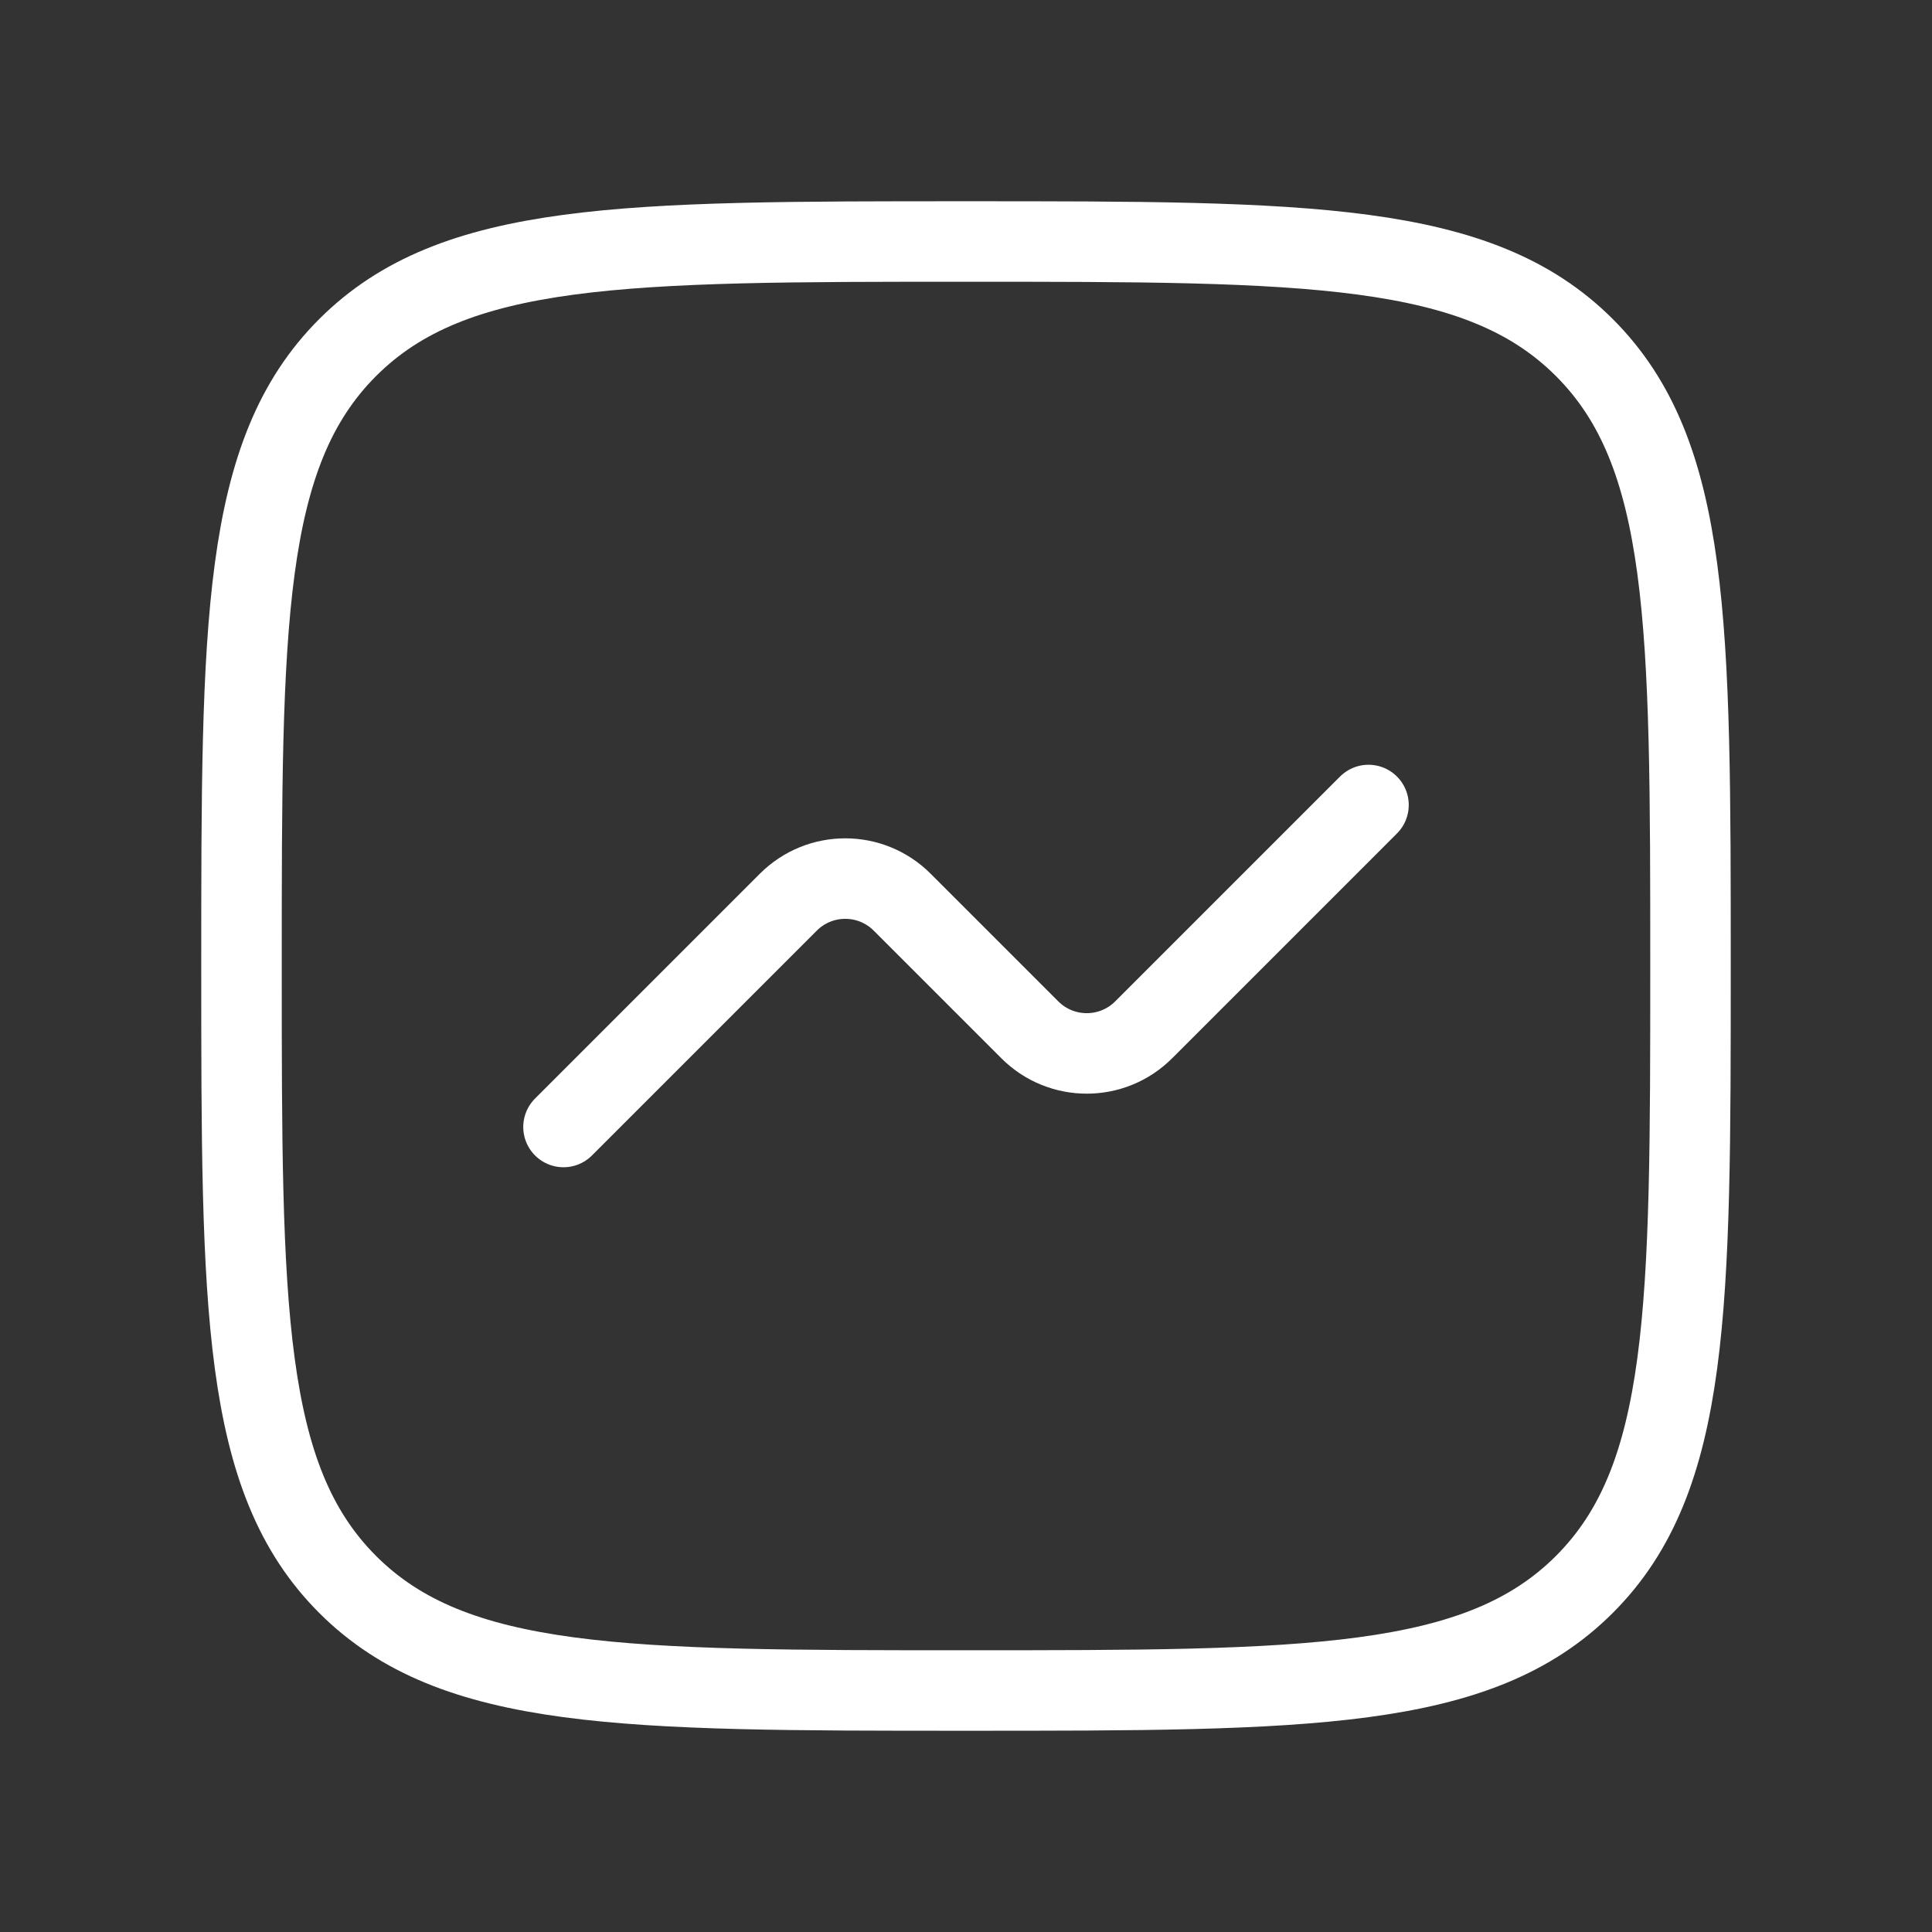
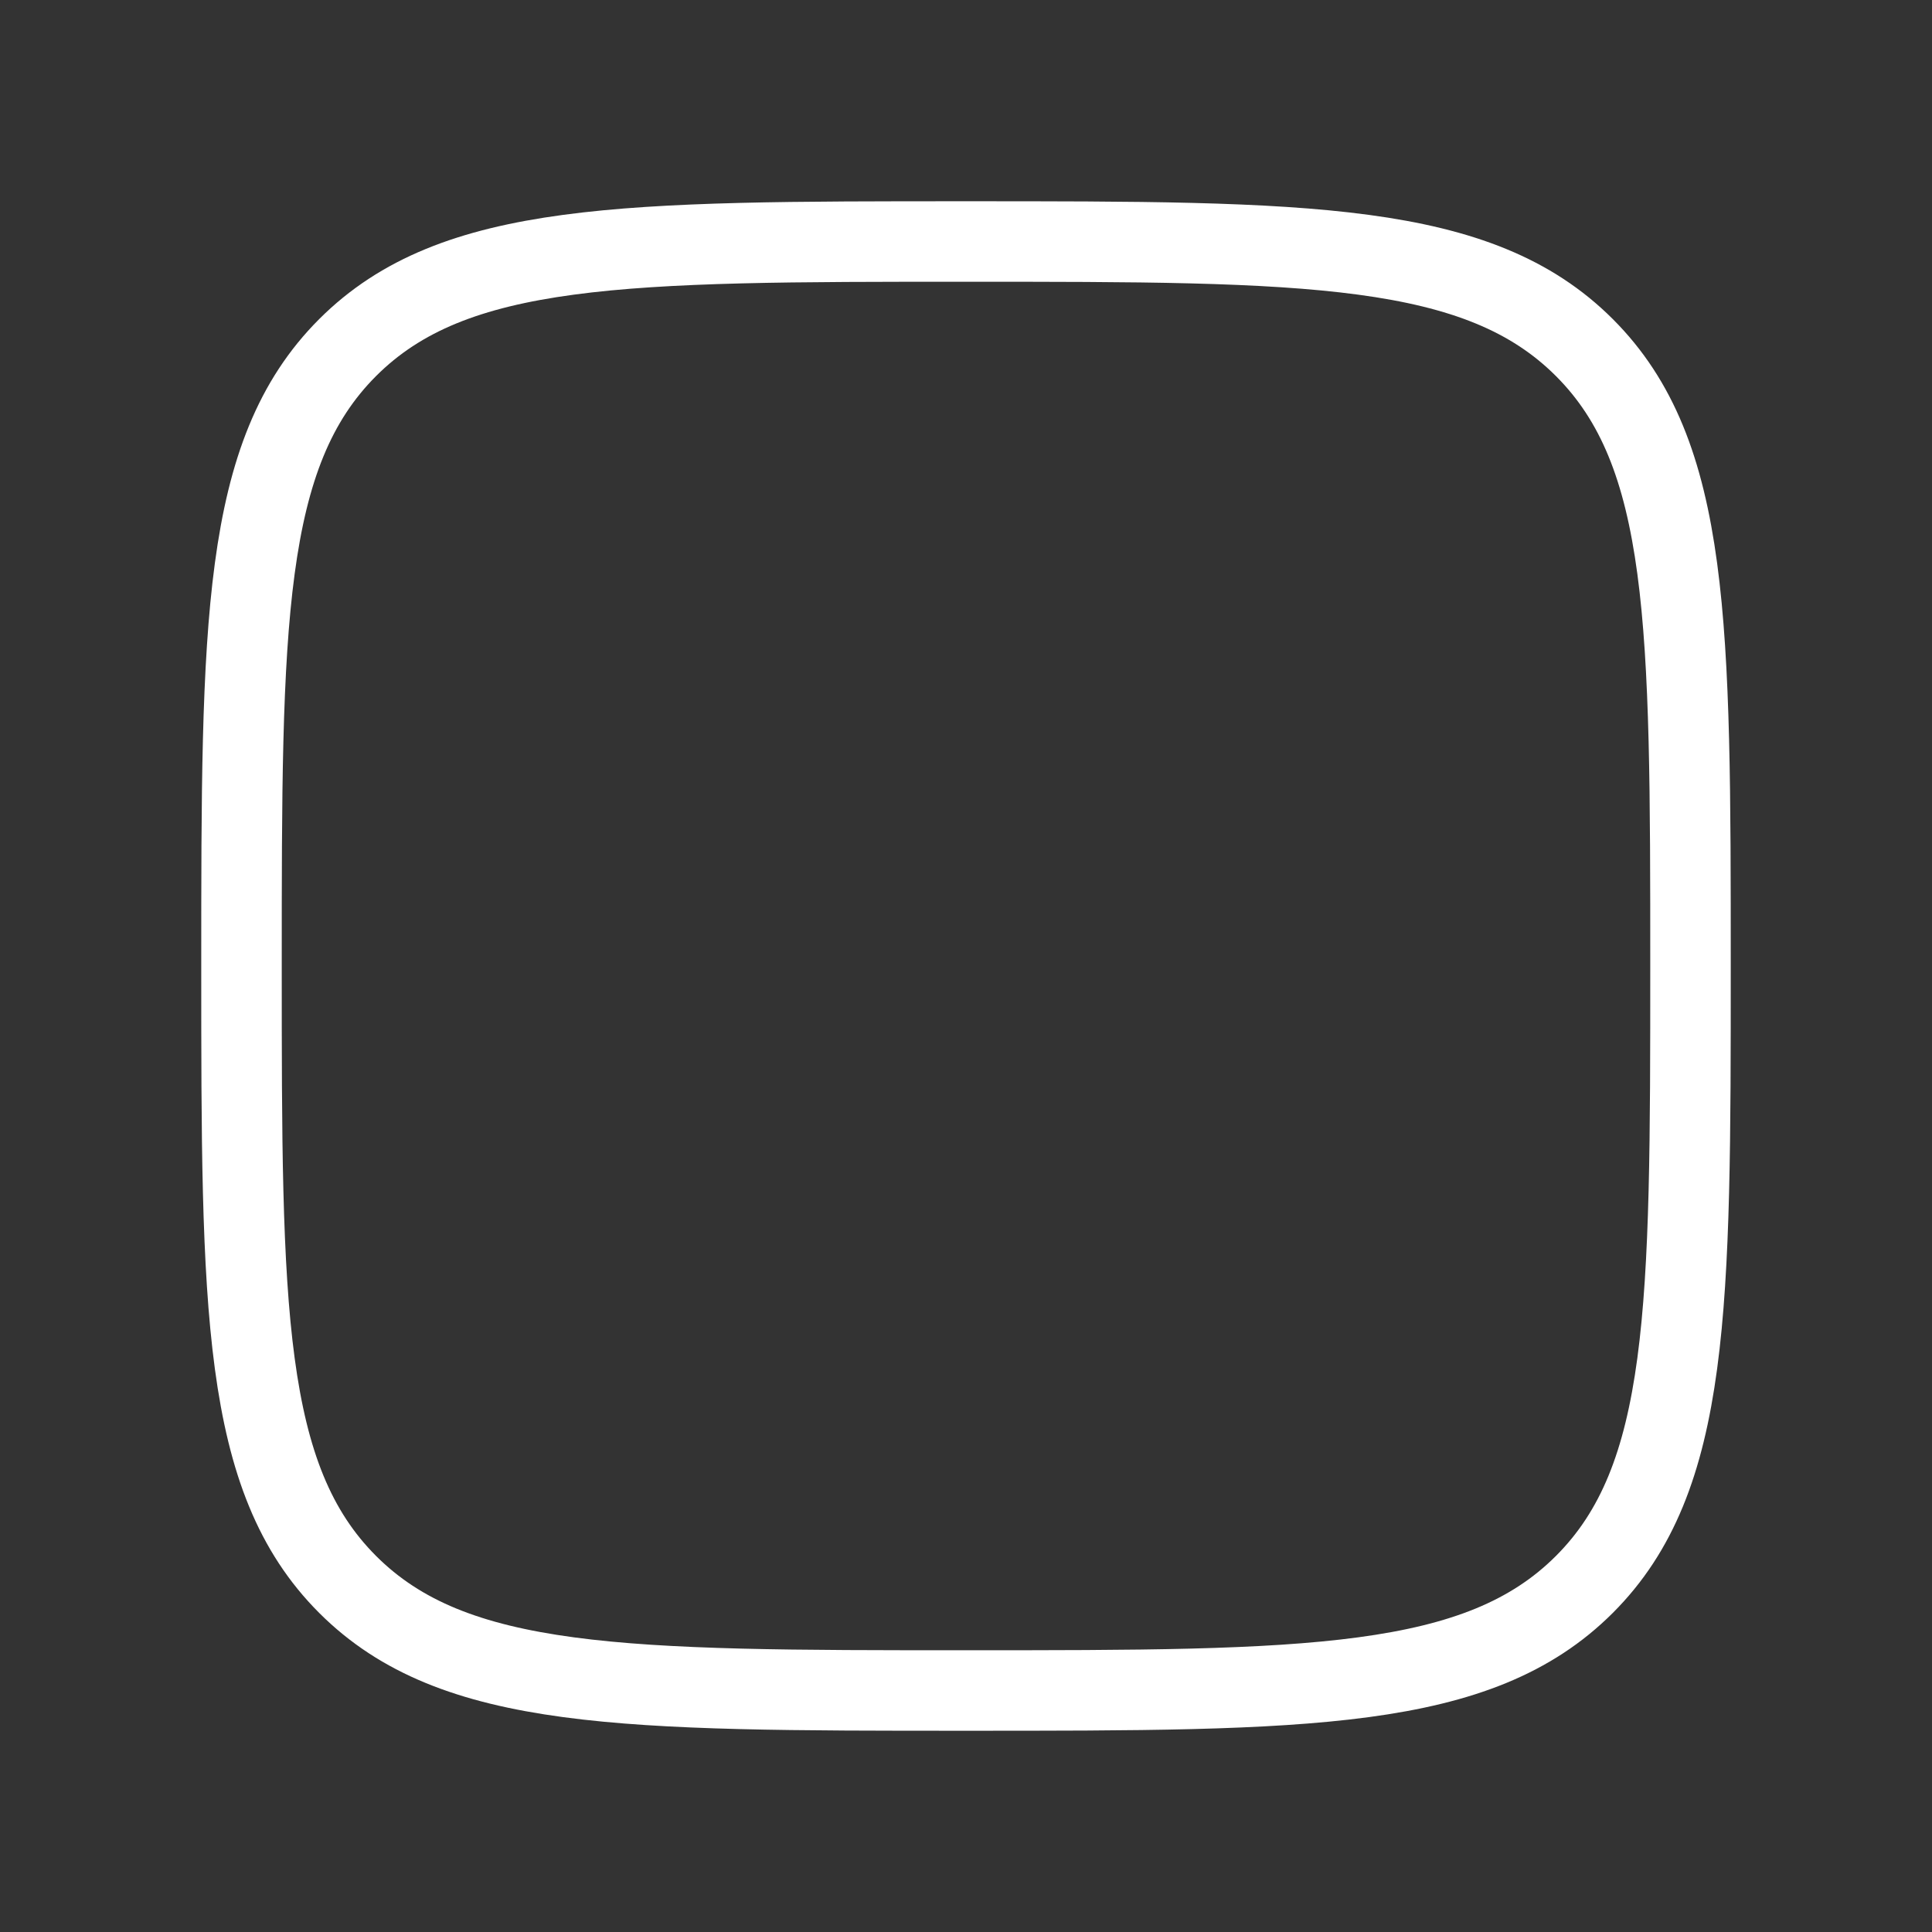
<svg xmlns="http://www.w3.org/2000/svg" width="60" height="60" viewBox="0 0 60 60" fill="none">
  <rect x="0" y="0" width="60" height="60" fill="#333333" stroke="none" />
  <path d="M10.795 49.205C7.5 45.91 7.5 40.606 7.5 30C7.5 19.393 7.5 14.09 10.795 10.795C14.09 7.5 19.393 7.5 30 7.5C40.606 7.5 45.91 7.5 49.205 10.795C52.5 14.09 52.5 19.393 52.5 30C52.5 40.606 52.5 45.91 49.205 49.205C45.91 52.5 40.606 52.5 30 52.5C19.393 52.5 14.09 52.5 10.795 49.205Z" stroke="white" stroke-width="2.5" stroke-linecap="round" stroke-linejoin="round" />
-   <path d="M17.5 35L24.482 28.018C25.459 27.041 27.041 27.041 28.018 28.018L31.982 31.982C32.959 32.959 34.541 32.959 35.518 31.982L42.5 25" stroke="white" stroke-width="2.5" stroke-linecap="round" stroke-linejoin="round" />
</svg>